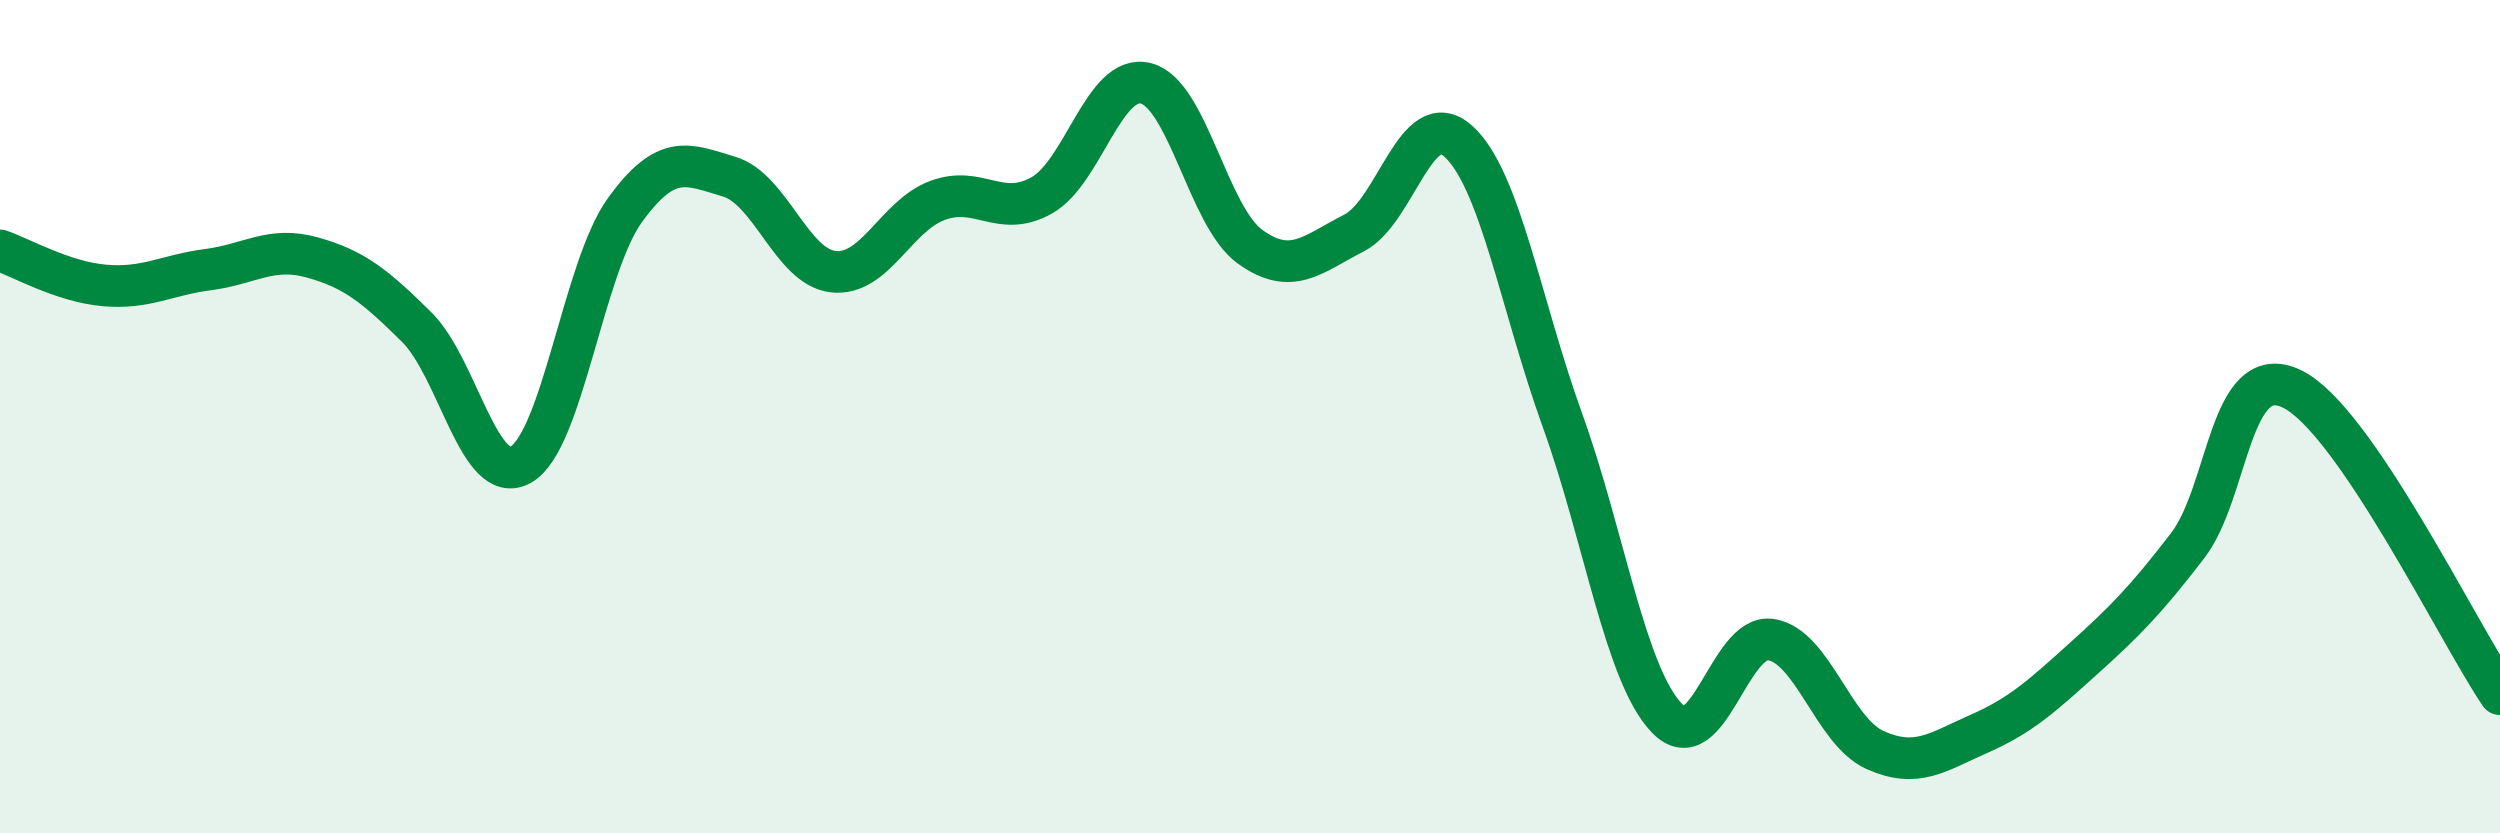
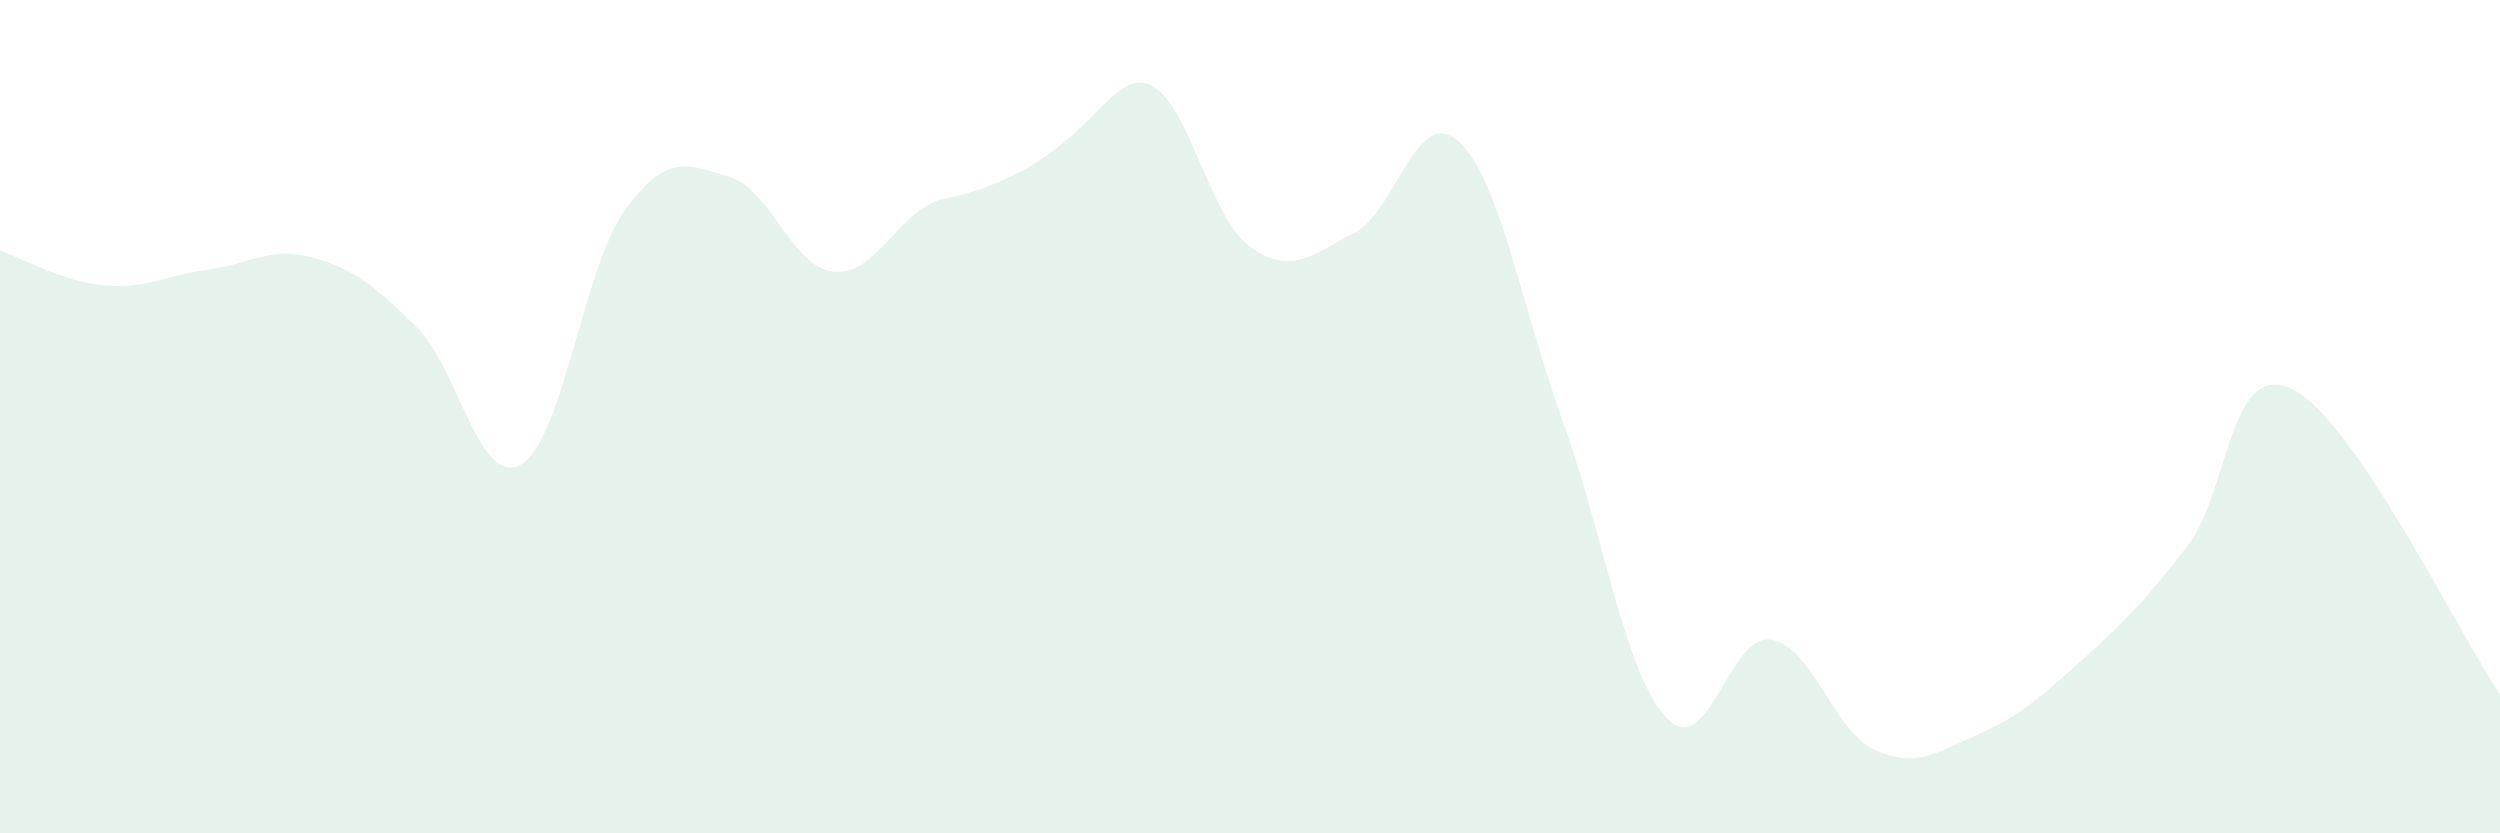
<svg xmlns="http://www.w3.org/2000/svg" width="60" height="20" viewBox="0 0 60 20">
-   <path d="M 0,6.01 C 0.5,6.18 1.5,6.76 2.5,6.85 C 3.5,6.94 4,6.6 5,6.47 C 6,6.34 6.5,5.9 7.5,6.18 C 8.5,6.46 9,6.86 10,7.85 C 11,8.84 11.5,11.71 12.5,11.15 C 13.5,10.59 14,6.42 15,5.04 C 16,3.66 16.5,3.94 17.5,4.24 C 18.5,4.54 19,6.41 20,6.52 C 21,6.63 21.5,5.18 22.5,4.81 C 23.5,4.44 24,5.25 25,4.69 C 26,4.13 26.5,1.75 27.5,2 C 28.5,2.25 29,5.2 30,5.92 C 31,6.64 31.5,6.1 32.5,5.59 C 33.5,5.08 34,2.49 35,3.39 C 36,4.29 36.5,7.32 37.5,10.09 C 38.5,12.86 39,16.18 40,17.23 C 41,18.28 41.5,15.2 42.5,15.35 C 43.5,15.5 44,17.55 45,18 C 46,18.45 46.5,18.05 47.5,17.61 C 48.5,17.17 49,16.71 50,15.81 C 51,14.91 51.5,14.4 52.5,13.1 C 53.5,11.8 53.5,8.62 55,9.33 C 56.5,10.04 59,15.19 60,16.66L60 20L0 20Z" fill="#008740" opacity="0.1" stroke-linecap="round" stroke-linejoin="round" />
-   <path d="M 0,6.01 C 0.5,6.18 1.5,6.76 2.5,6.85 C 3.5,6.94 4,6.6 5,6.47 C 6,6.34 6.5,5.9 7.5,6.18 C 8.5,6.46 9,6.86 10,7.85 C 11,8.84 11.5,11.71 12.5,11.15 C 13.5,10.59 14,6.42 15,5.04 C 16,3.66 16.5,3.94 17.5,4.24 C 18.5,4.54 19,6.41 20,6.52 C 21,6.63 21.5,5.18 22.5,4.81 C 23.5,4.44 24,5.25 25,4.69 C 26,4.13 26.5,1.75 27.5,2 C 28.5,2.25 29,5.2 30,5.92 C 31,6.64 31.5,6.1 32.5,5.59 C 33.5,5.08 34,2.49 35,3.39 C 36,4.29 36.5,7.32 37.5,10.09 C 38.5,12.86 39,16.18 40,17.23 C 41,18.28 41.5,15.2 42.5,15.35 C 43.5,15.5 44,17.55 45,18 C 46,18.45 46.5,18.05 47.5,17.61 C 48.5,17.17 49,16.71 50,15.81 C 51,14.91 51.5,14.4 52.5,13.1 C 53.5,11.8 53.5,8.62 55,9.33 C 56.5,10.04 59,15.19 60,16.66" stroke="#008740" stroke-width="1" fill="none" stroke-linecap="round" stroke-linejoin="round" />
+   <path d="M 0,6.01 C 0.5,6.18 1.5,6.76 2.5,6.85 C 3.5,6.94 4,6.6 5,6.47 C 6,6.34 6.5,5.9 7.5,6.18 C 8.5,6.46 9,6.86 10,7.85 C 11,8.84 11.5,11.71 12.5,11.15 C 13.5,10.59 14,6.42 15,5.04 C 16,3.66 16.5,3.94 17.5,4.24 C 18.5,4.54 19,6.41 20,6.52 C 21,6.63 21.5,5.18 22.5,4.81 C 26,4.13 26.5,1.75 27.5,2 C 28.5,2.25 29,5.2 30,5.92 C 31,6.64 31.5,6.1 32.5,5.59 C 33.5,5.08 34,2.49 35,3.39 C 36,4.29 36.5,7.32 37.5,10.09 C 38.5,12.86 39,16.18 40,17.23 C 41,18.28 41.5,15.2 42.5,15.35 C 43.5,15.5 44,17.55 45,18 C 46,18.45 46.5,18.05 47.5,17.61 C 48.5,17.17 49,16.71 50,15.81 C 51,14.91 51.5,14.4 52.5,13.1 C 53.5,11.8 53.5,8.62 55,9.33 C 56.5,10.04 59,15.19 60,16.66L60 20L0 20Z" fill="#008740" opacity="0.1" stroke-linecap="round" stroke-linejoin="round" />
</svg>